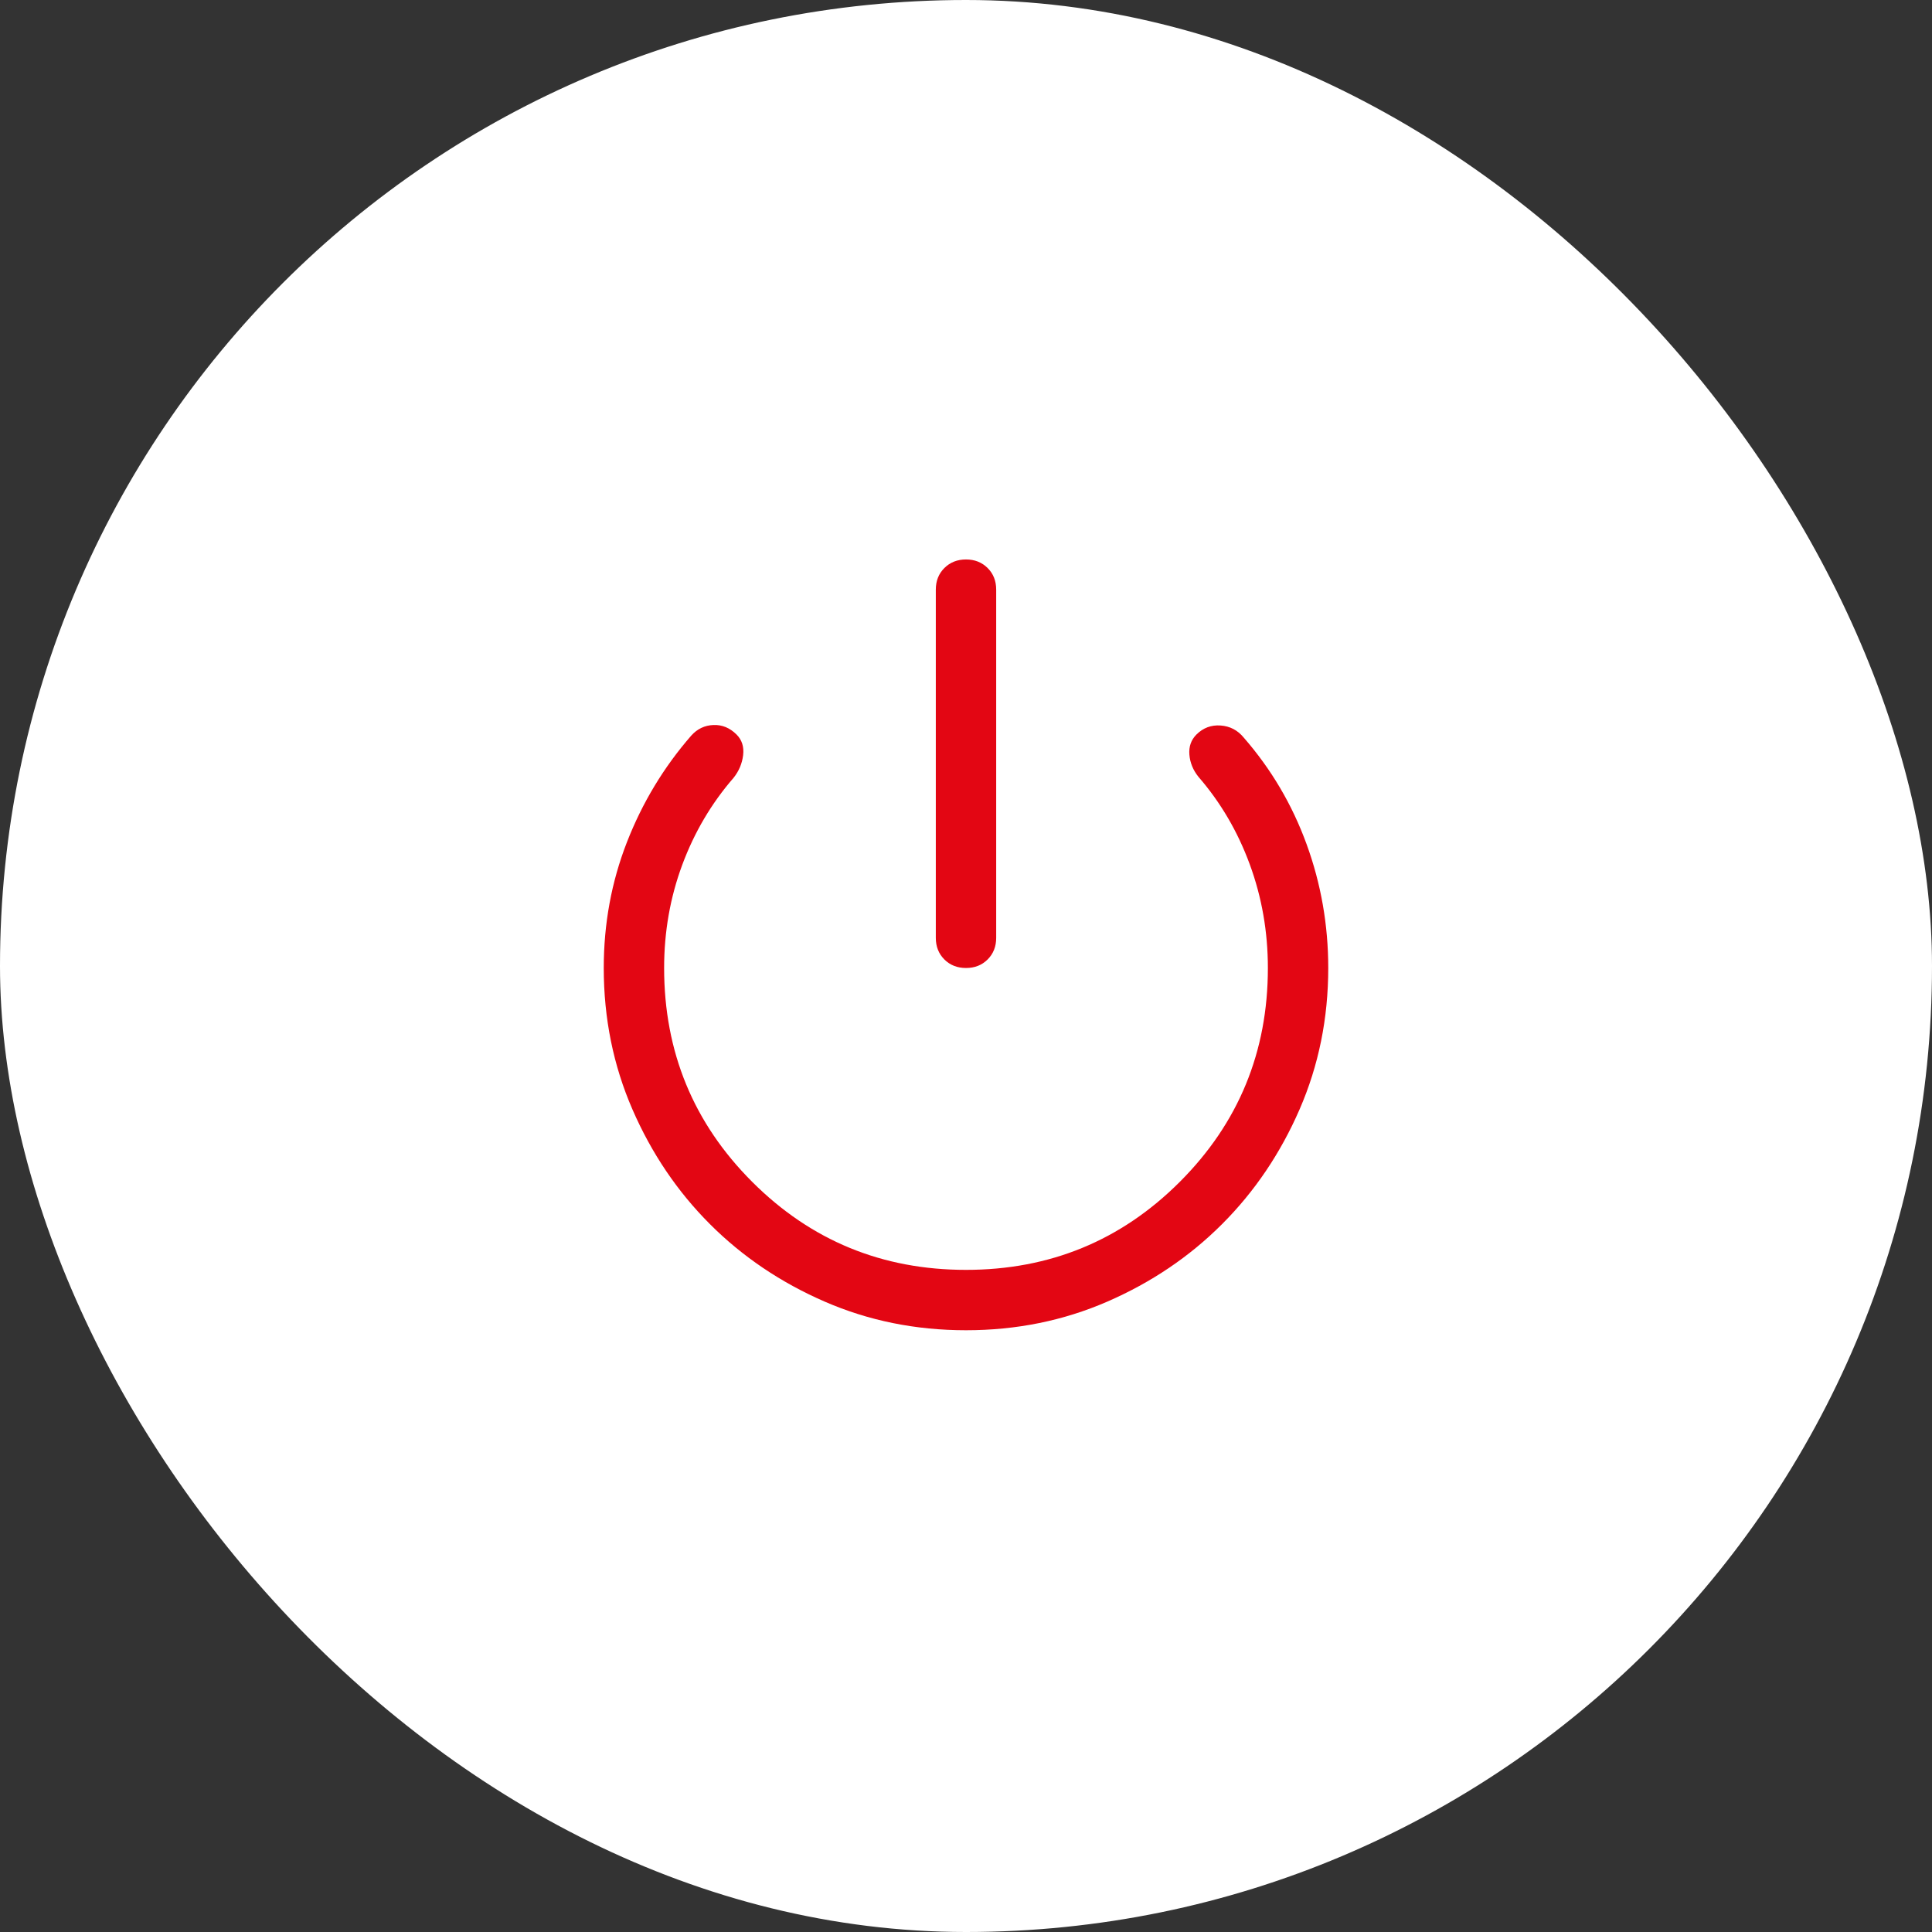
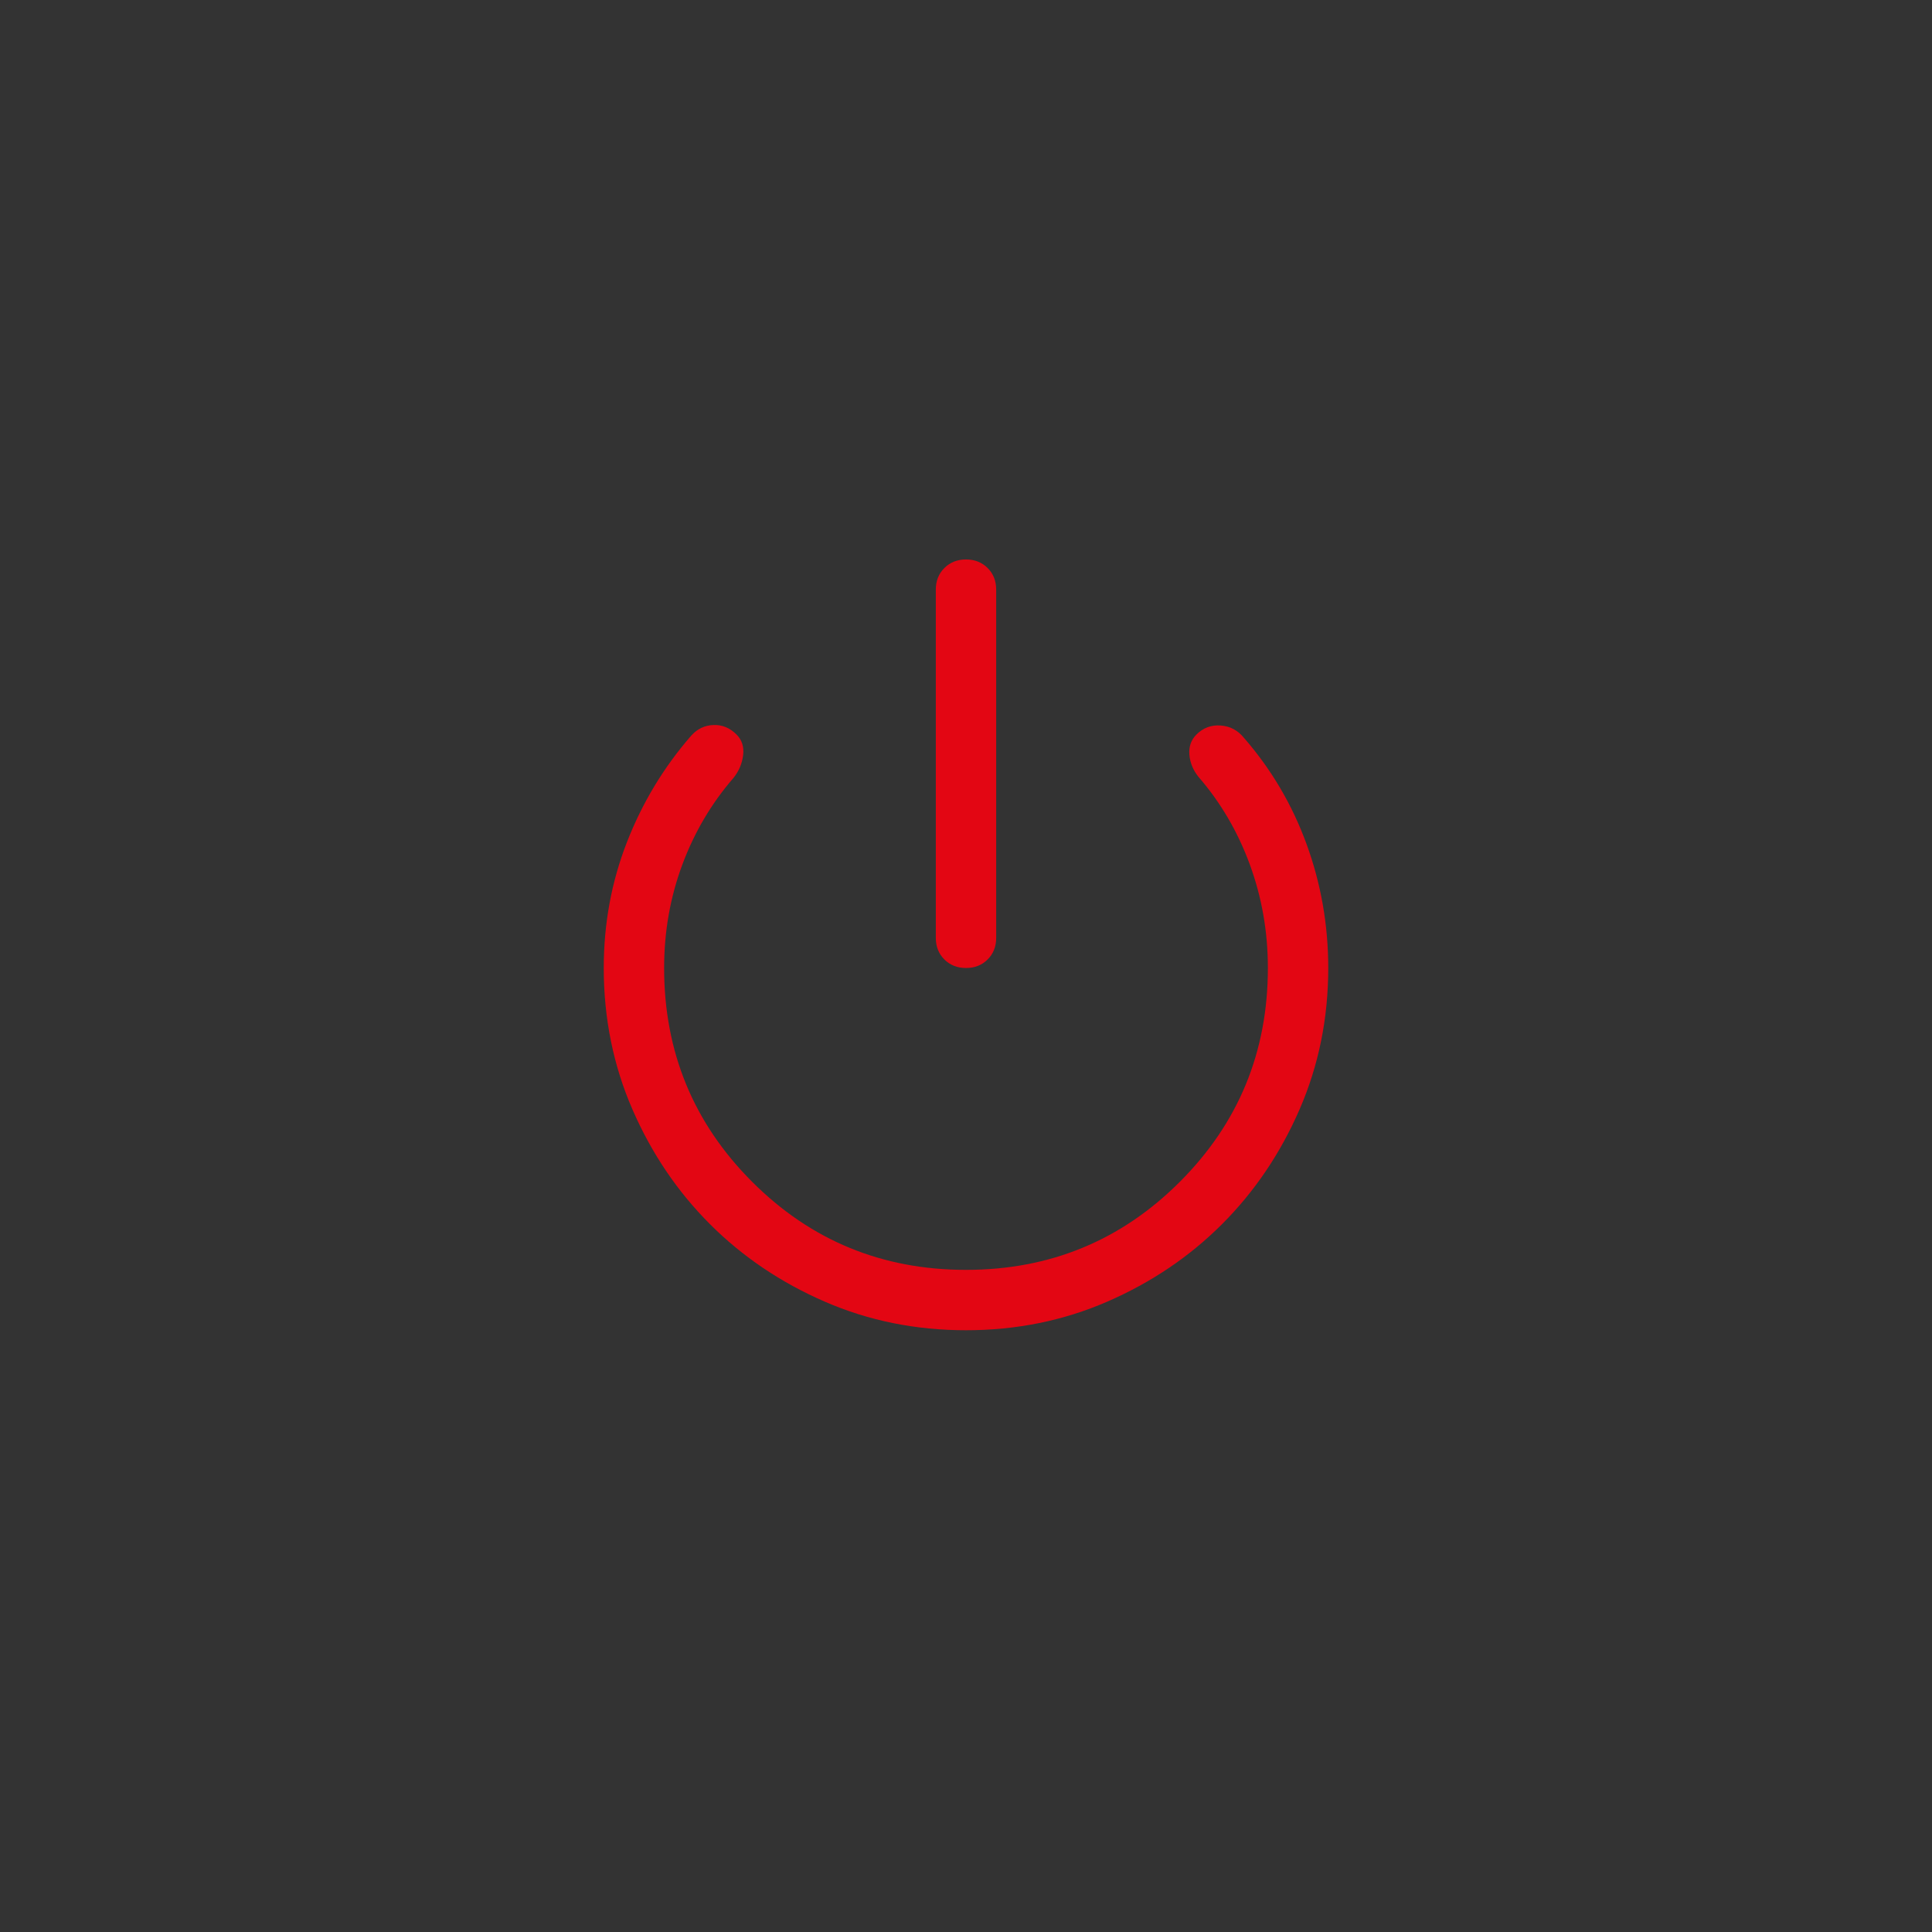
<svg xmlns="http://www.w3.org/2000/svg" width="64" height="64" viewBox="0 0 64 64" fill="none">
  <rect x="0" y="0" width="64" height="64" fill="#333333" stroke="none" />
-   <rect width="64" height="64" rx="32" fill="white" />
  <path d="M32 32.066C31.711 32.066 31.472 31.972 31.283 31.783C31.094 31.594 31 31.355 31 31.067V19.533C31 19.244 31.094 19.005 31.283 18.817C31.472 18.628 31.711 18.533 32 18.533C32.289 18.533 32.528 18.628 32.717 18.817C32.906 19.005 33 19.244 33 19.533V31.067C33 31.355 32.906 31.594 32.717 31.783C32.528 31.972 32.289 32.066 32 32.066ZM32 44.066C30.333 44.066 28.772 43.75 27.317 43.117C25.861 42.483 24.594 41.628 23.517 40.55C22.439 39.472 21.583 38.205 20.95 36.75C20.317 35.294 20 33.733 20 32.066C20 30.6 20.256 29.211 20.767 27.9C21.278 26.589 21.989 25.411 22.9 24.366C23.1 24.144 23.344 24.028 23.633 24.017C23.922 24.005 24.178 24.111 24.4 24.333C24.578 24.511 24.65 24.739 24.617 25.017C24.583 25.294 24.478 25.544 24.3 25.767C23.567 26.611 23 27.572 22.6 28.65C22.2 29.728 22 30.866 22 32.066C22 34.844 22.972 37.205 24.917 39.15C26.861 41.094 29.222 42.066 32 42.066C34.778 42.066 37.139 41.094 39.083 39.15C41.028 37.205 42 34.844 42 32.066C42 30.866 41.8 29.722 41.4 28.633C41 27.544 40.433 26.578 39.7 25.733C39.522 25.511 39.422 25.267 39.4 25C39.378 24.733 39.456 24.511 39.633 24.333C39.856 24.111 40.122 24.011 40.433 24.033C40.744 24.055 41 24.189 41.2 24.433C42.111 25.478 42.806 26.655 43.283 27.966C43.761 29.278 44 30.644 44 32.066C44 33.733 43.683 35.294 43.05 36.75C42.417 38.205 41.561 39.472 40.483 40.55C39.406 41.628 38.139 42.483 36.683 43.117C35.228 43.75 33.667 44.066 32 44.066Z" fill="#E30613" />
</svg>